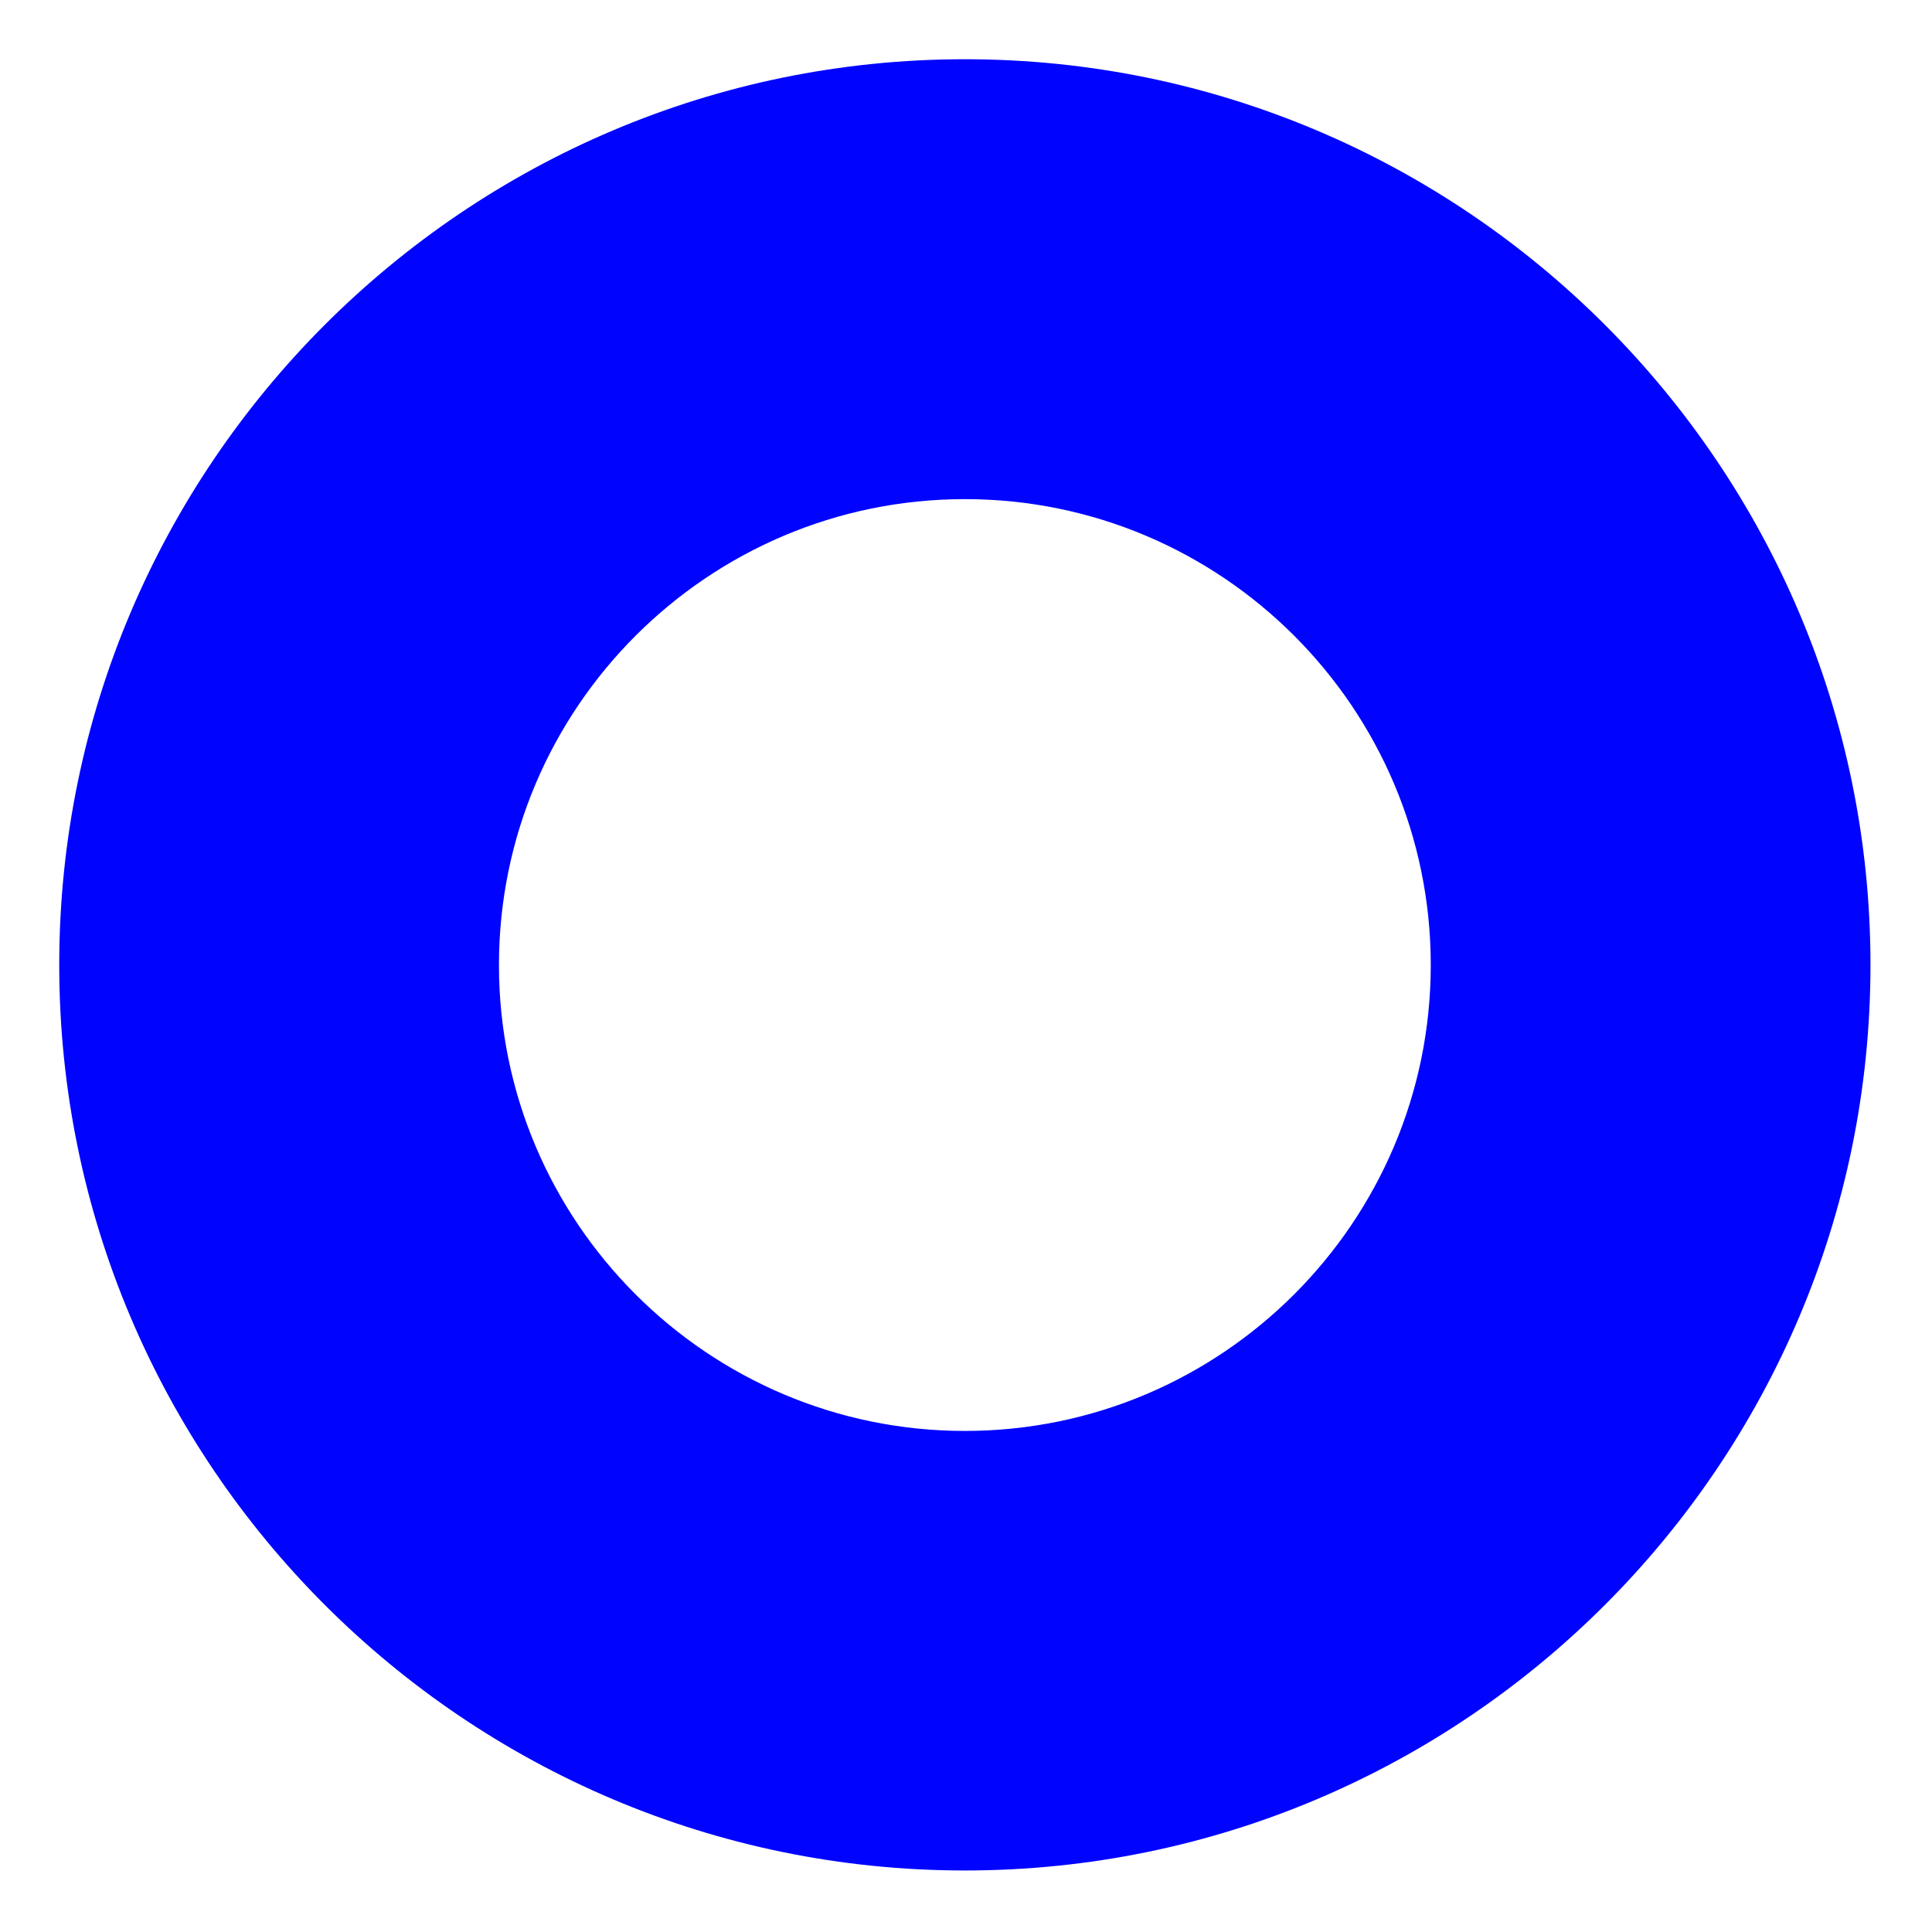
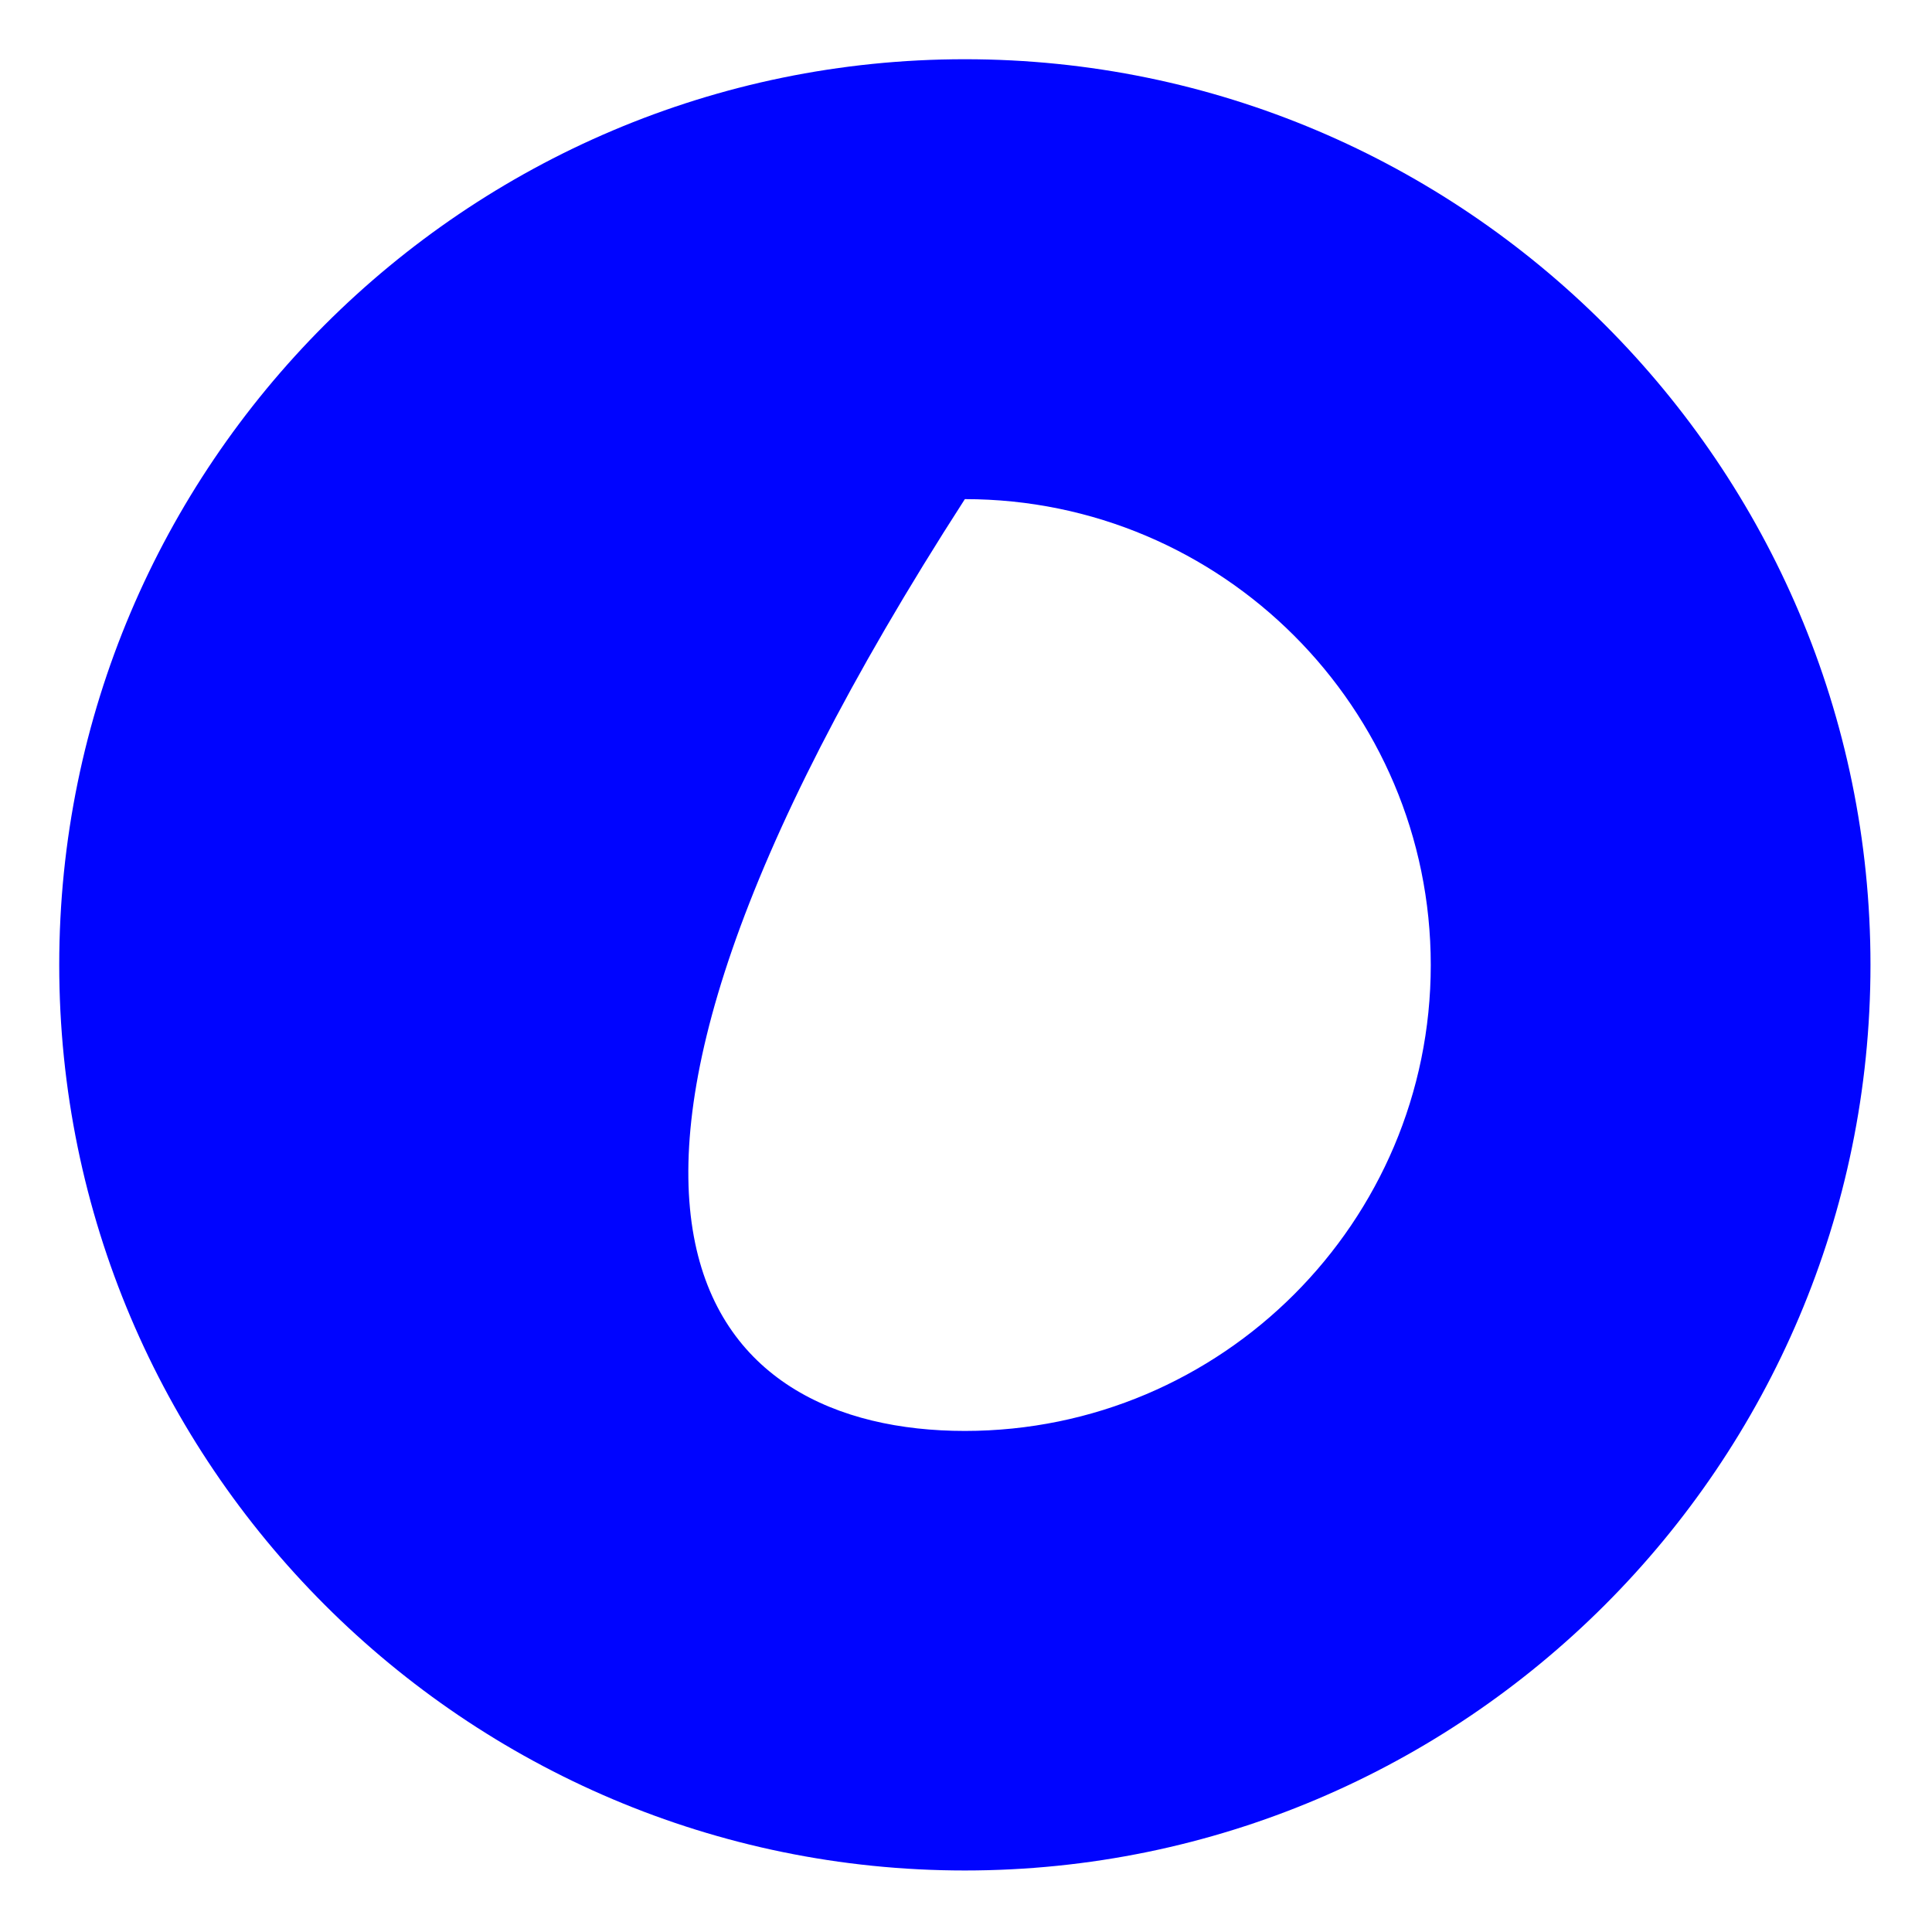
<svg xmlns="http://www.w3.org/2000/svg" width="512" height="512" viewBox="0 0 512 512" fill="none">
-   <path d="M255.697 495.697C123.373 495.697 15.697 388.021 15.697 255.697C15.697 123.373 123.373 15.697 255.697 15.697C388.021 15.697 495.697 123.373 495.697 255.697C495.697 388.021 388.021 495.697 255.697 495.697ZM255.697 132.274C187.641 132.274 132.228 187.641 132.228 255.743C132.228 323.845 187.595 379.212 255.697 379.212C323.799 379.212 379.166 323.845 379.166 255.743C379.166 187.641 323.799 132.274 255.697 132.274Z" fill="#0004FF" />
+   <path d="M255.697 495.697C123.373 495.697 15.697 388.021 15.697 255.697C15.697 123.373 123.373 15.697 255.697 15.697C388.021 15.697 495.697 123.373 495.697 255.697C495.697 388.021 388.021 495.697 255.697 495.697ZM255.697 132.274C132.228 323.845 187.595 379.212 255.697 379.212C323.799 379.212 379.166 323.845 379.166 255.743C379.166 187.641 323.799 132.274 255.697 132.274Z" fill="#0004FF" />
</svg>